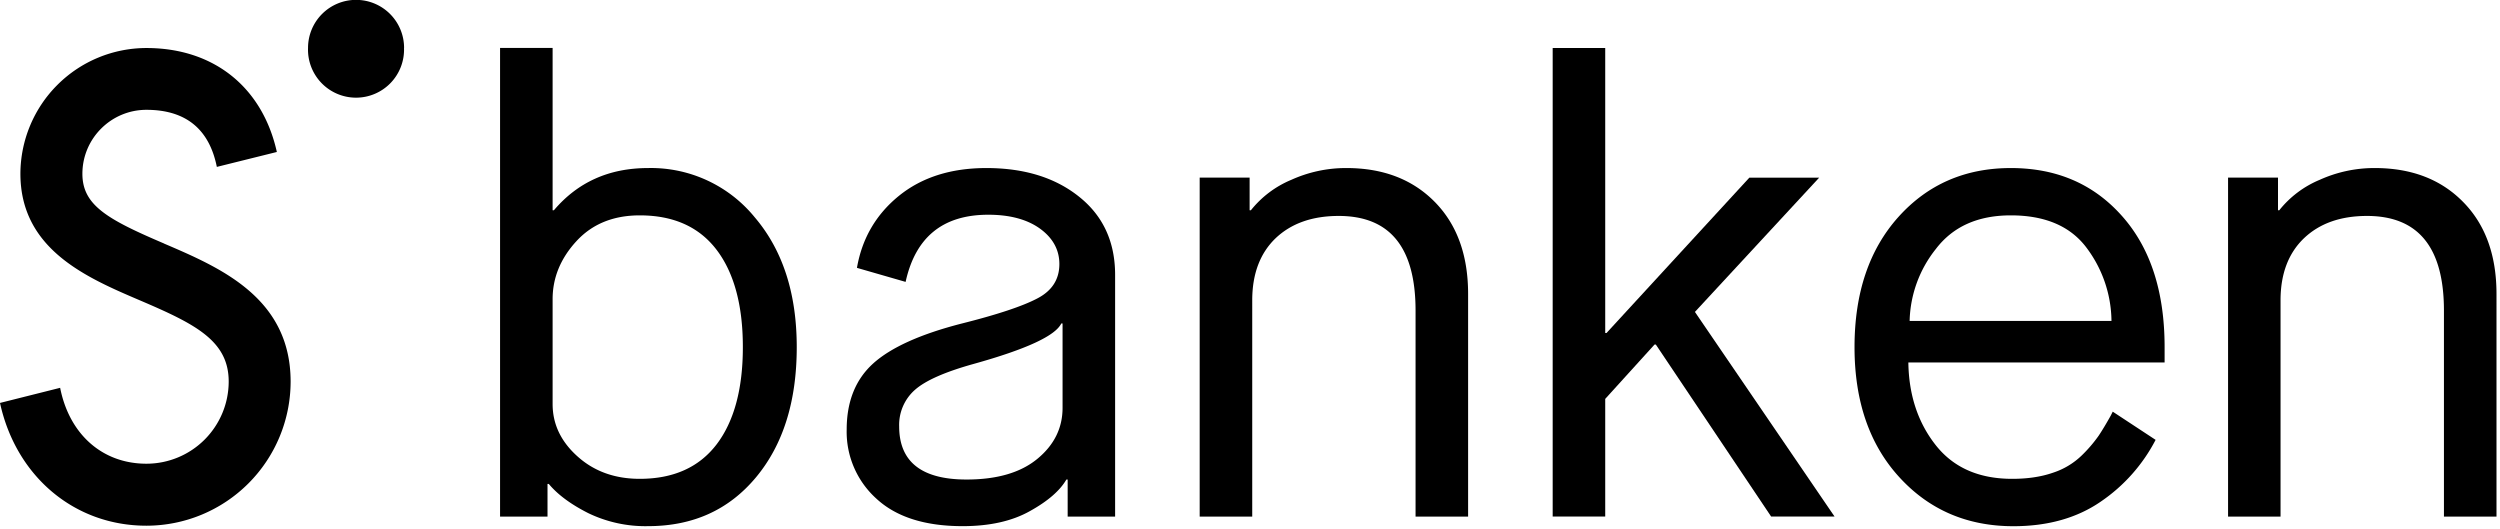
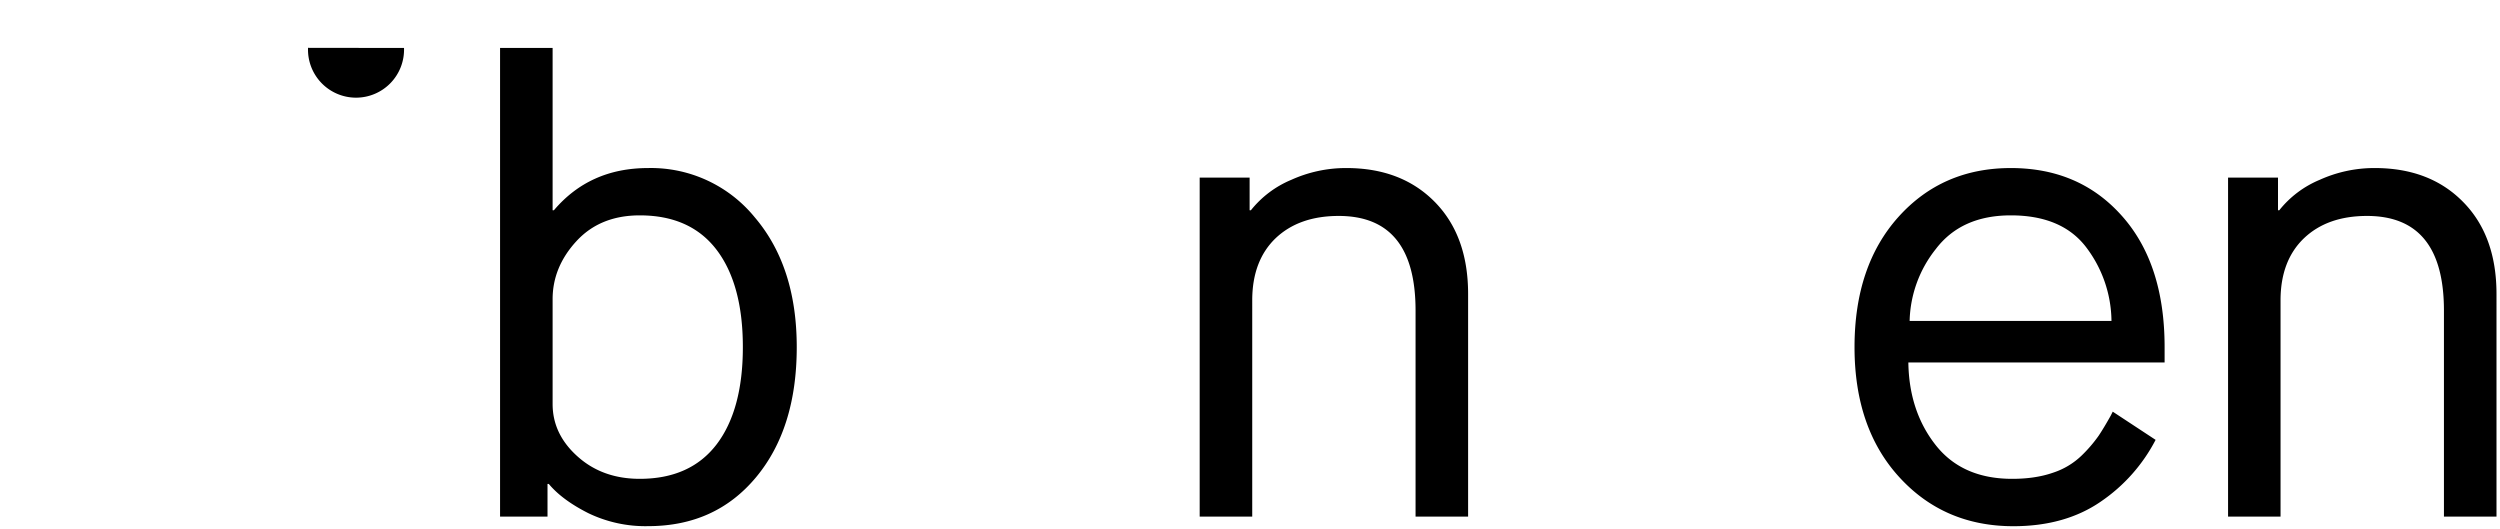
<svg xmlns="http://www.w3.org/2000/svg" viewBox="0 0 392 83">
  <path d="M 349.36 81 V 27.85 h 7.83 v 5.12 h 0.2 a 15.9 15.9 0 0 1 6.33 -4.77 a 20.78 20.78 0 0 1 8.64 -1.85 c 5.76 0 10.38 1.77 13.86 5.32 c 3.49 3.54 5.23 8.35 5.23 14.43 V 81 h -8.24 V 48.7 c 0 -9.9 -4.02 -14.84 -12.06 -14.84 c -4.15 0 -7.44 1.17 -9.89 3.5 c -2.45 2.35 -3.67 5.6 -3.67 9.73 V 81 h -8.23 Z" />
  <path d="M 299.43 50.32 h 31.65 a 19.39 19.39 0 0 0 -4.03 -11.63 c -2.54 -3.28 -6.46 -4.92 -11.75 -4.92 c -5.16 0 -9.07 1.75 -11.75 5.26 a 18.76 18.76 0 0 0 -4.12 11.29 Z m 31.85 14.23 l 6.72 4.42 a 26.4 26.4 0 0 1 -8.58 9.67 c -3.72 2.57 -8.3 3.87 -13.72 3.87 c -7.23 0 -13.2 -2.56 -17.88 -7.68 c -4.68 -5.11 -7.03 -11.91 -7.03 -20.4 c 0 -8.5 2.3 -15.3 6.88 -20.41 c 4.59 -5.11 10.47 -7.67 17.63 -7.67 c 7.17 0 12.98 2.5 17.43 7.52 c 4.46 5.01 6.68 11.87 6.68 20.55 v 2.41 h -40.18 c 0.07 5.08 1.49 9.4 4.27 12.94 c 2.78 3.54 6.78 5.31 12 5.31 c 2.41 0 4.54 -0.31 6.38 -0.95 a 11.68 11.68 0 0 0 4.52 -2.7 a 21.8 21.8 0 0 0 2.67 -3.11 c 0.6 -0.9 1.23 -1.96 1.9 -3.16 l 0.3 -0.6 Z" />
-   <polygon points="265.763,48.91 285.249,27.854 274.3,27.854 251.898,52.218 251.699,52.218 251.699,7.525 243.46,7.525 243.46,80.997 251.699,80.997 251.699,62.547 259.432,54.024 259.634,54.024 277.716,80.997 287.66,80.997" />
  <path d="M 188.11 81 V 27.85 h 7.83 v 5.12 h 0.2 a 15.92 15.92 0 0 1 6.33 -4.77 a 20.78 20.78 0 0 1 8.64 -1.85 c 5.76 0 10.38 1.77 13.87 5.32 c 3.48 3.54 5.22 8.35 5.22 14.43 V 81 h -8.24 V 48.7 c 0 -9.9 -4.01 -14.84 -12.05 -14.84 c -4.15 0 -7.45 1.17 -9.9 3.5 c -2.44 2.35 -3.66 5.6 -3.66 9.73 V 81 h -8.24 Z" />
-   <path d="M 152.75 57.04 c -4.55 1.26 -7.65 2.63 -9.3 4.1 a 7.31 7.31 0 0 0 -2.46 5.72 c 0 5.55 3.52 8.33 10.56 8.33 c 4.82 0 8.53 -1.1 11.14 -3.27 c 2.61 -2.16 3.92 -4.82 3.92 -7.97 V 50.72 h -0.2 c -0.94 1.94 -5.5 4.04 -13.66 6.32 Z M 167.41 81 v -5.81 h -0.2 c -1 1.73 -2.9 3.39 -5.72 4.95 c -2.81 1.58 -6.33 2.36 -10.55 2.36 c -5.9 0 -10.4 -1.43 -13.51 -4.3 a 14.11 14.11 0 0 1 -4.67 -10.83 c 0 -4.42 1.39 -7.88 4.17 -10.39 c 2.78 -2.5 7.42 -4.6 13.91 -6.26 c 5.56 -1.4 9.5 -2.71 11.8 -3.92 c 2.32 -1.2 3.47 -3 3.47 -5.4 c 0 -2.21 -1 -4.06 -3.01 -5.53 c -2.01 -1.46 -4.72 -2.2 -8.14 -2.2 c -7.1 0 -11.42 3.5 -12.96 10.53 l -7.63 -2.2 c 0.8 -4.62 3 -8.38 6.58 -11.29 c 3.58 -2.9 8.15 -4.36 13.71 -4.36 c 5.96 0 10.81 1.5 14.56 4.51 c 3.76 3 5.63 7.09 5.63 12.24 V 81 h -7.44 Z" />
  <path d="M 112.37 69.67 c -2.75 3.6 -6.77 5.41 -12.06 5.41 c -3.88 0 -7.13 -1.16 -9.74 -3.5 c -2.62 -2.34 -3.92 -5.08 -3.92 -8.23 V 46.91 c 0 -3.35 1.24 -6.38 3.72 -9.08 c 2.47 -2.7 5.79 -4.06 9.94 -4.06 c 5.3 0 9.31 1.8 12.06 5.41 c 2.74 3.61 4.11 8.7 4.11 15.24 c 0 6.56 -1.37 11.64 -4.11 15.25 m -10.75 -43.32 c -6.1 0 -11.02 2.2 -14.77 6.62 h -0.2 V 7.52 h -8.24 V 81 h 7.44 v -5.12 h 0.2 c 1.4 1.68 3.46 3.2 6.17 4.57 a 20.57 20.57 0 0 0 9.4 2.05 c 7.03 0 12.67 -2.55 16.93 -7.67 c 4.25 -5.11 6.38 -11.91 6.38 -20.4 c 0 -8.42 -2.2 -15.21 -6.59 -20.36 a 21 21 0 0 0 -16.72 -7.72" />
-   <path d="M 63.35 7.52 A 7.53 7.53 0 1 1 48.3 7.5 a 7.53 7.53 0 0 1 15.06 0.02" />
-   <path d="M 25.72 38.18 c -8.9 -3.8 -12.8 -6 -12.8 -10.93 c 0 -5.53 4.5 -10.03 10.04 -10.03 c 6.15 0 9.85 3.01 11.04 8.95 l 9.41 -2.34 c -2.25 -10.13 -9.86 -16.3 -20.45 -16.3 A 19.77 19.77 0 0 0 3.2 27.24 c 0 11.84 10.37 16.28 18.7 19.84 c 8.65 3.7 13.96 6.3 13.96 12.75 a 12.9 12.9 0 0 1 -12.9 12.88 c -6.91 0 -12.09 -4.61 -13.53 -11.9 L 0 63.18 c 2.5 11.46 11.6 19.25 22.96 19.25 a 22.62 22.62 0 0 0 22.61 -22.58 c 0 -13.16 -11 -17.87 -19.85 -21.66" />
+   <path d="M 63.35 7.52 A 7.53 7.53 0 1 1 48.3 7.5 " />
</svg>